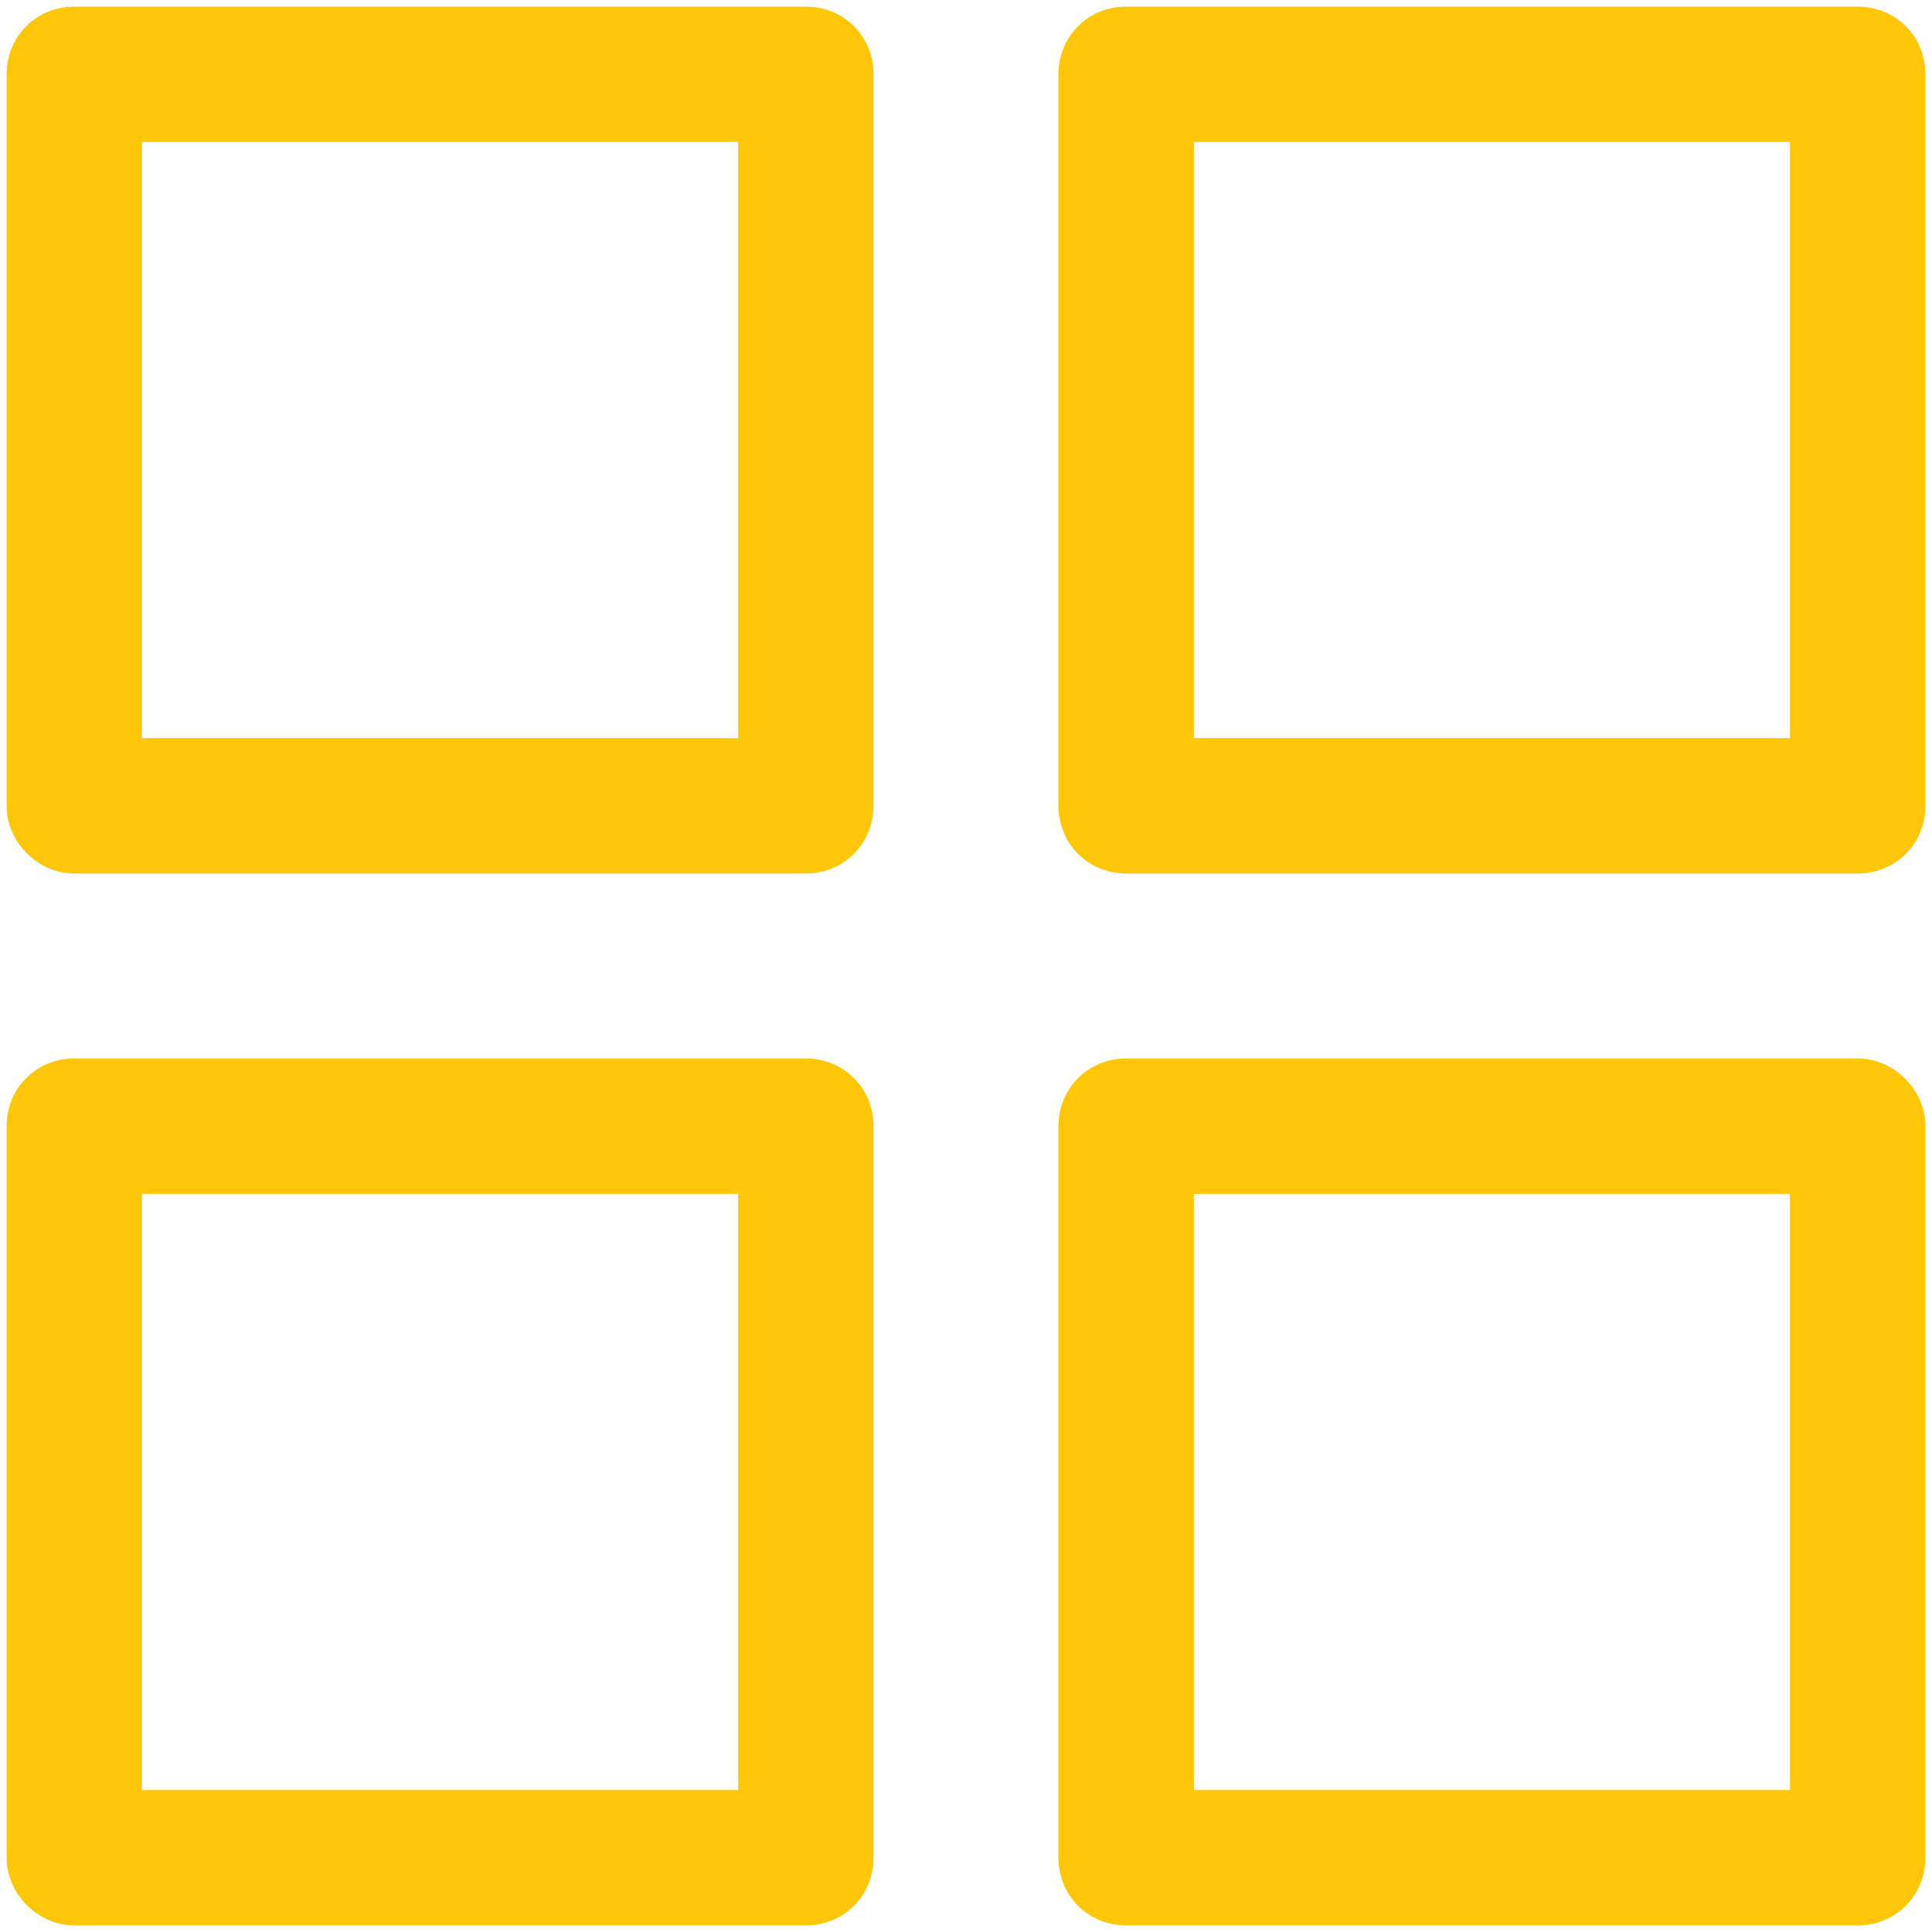
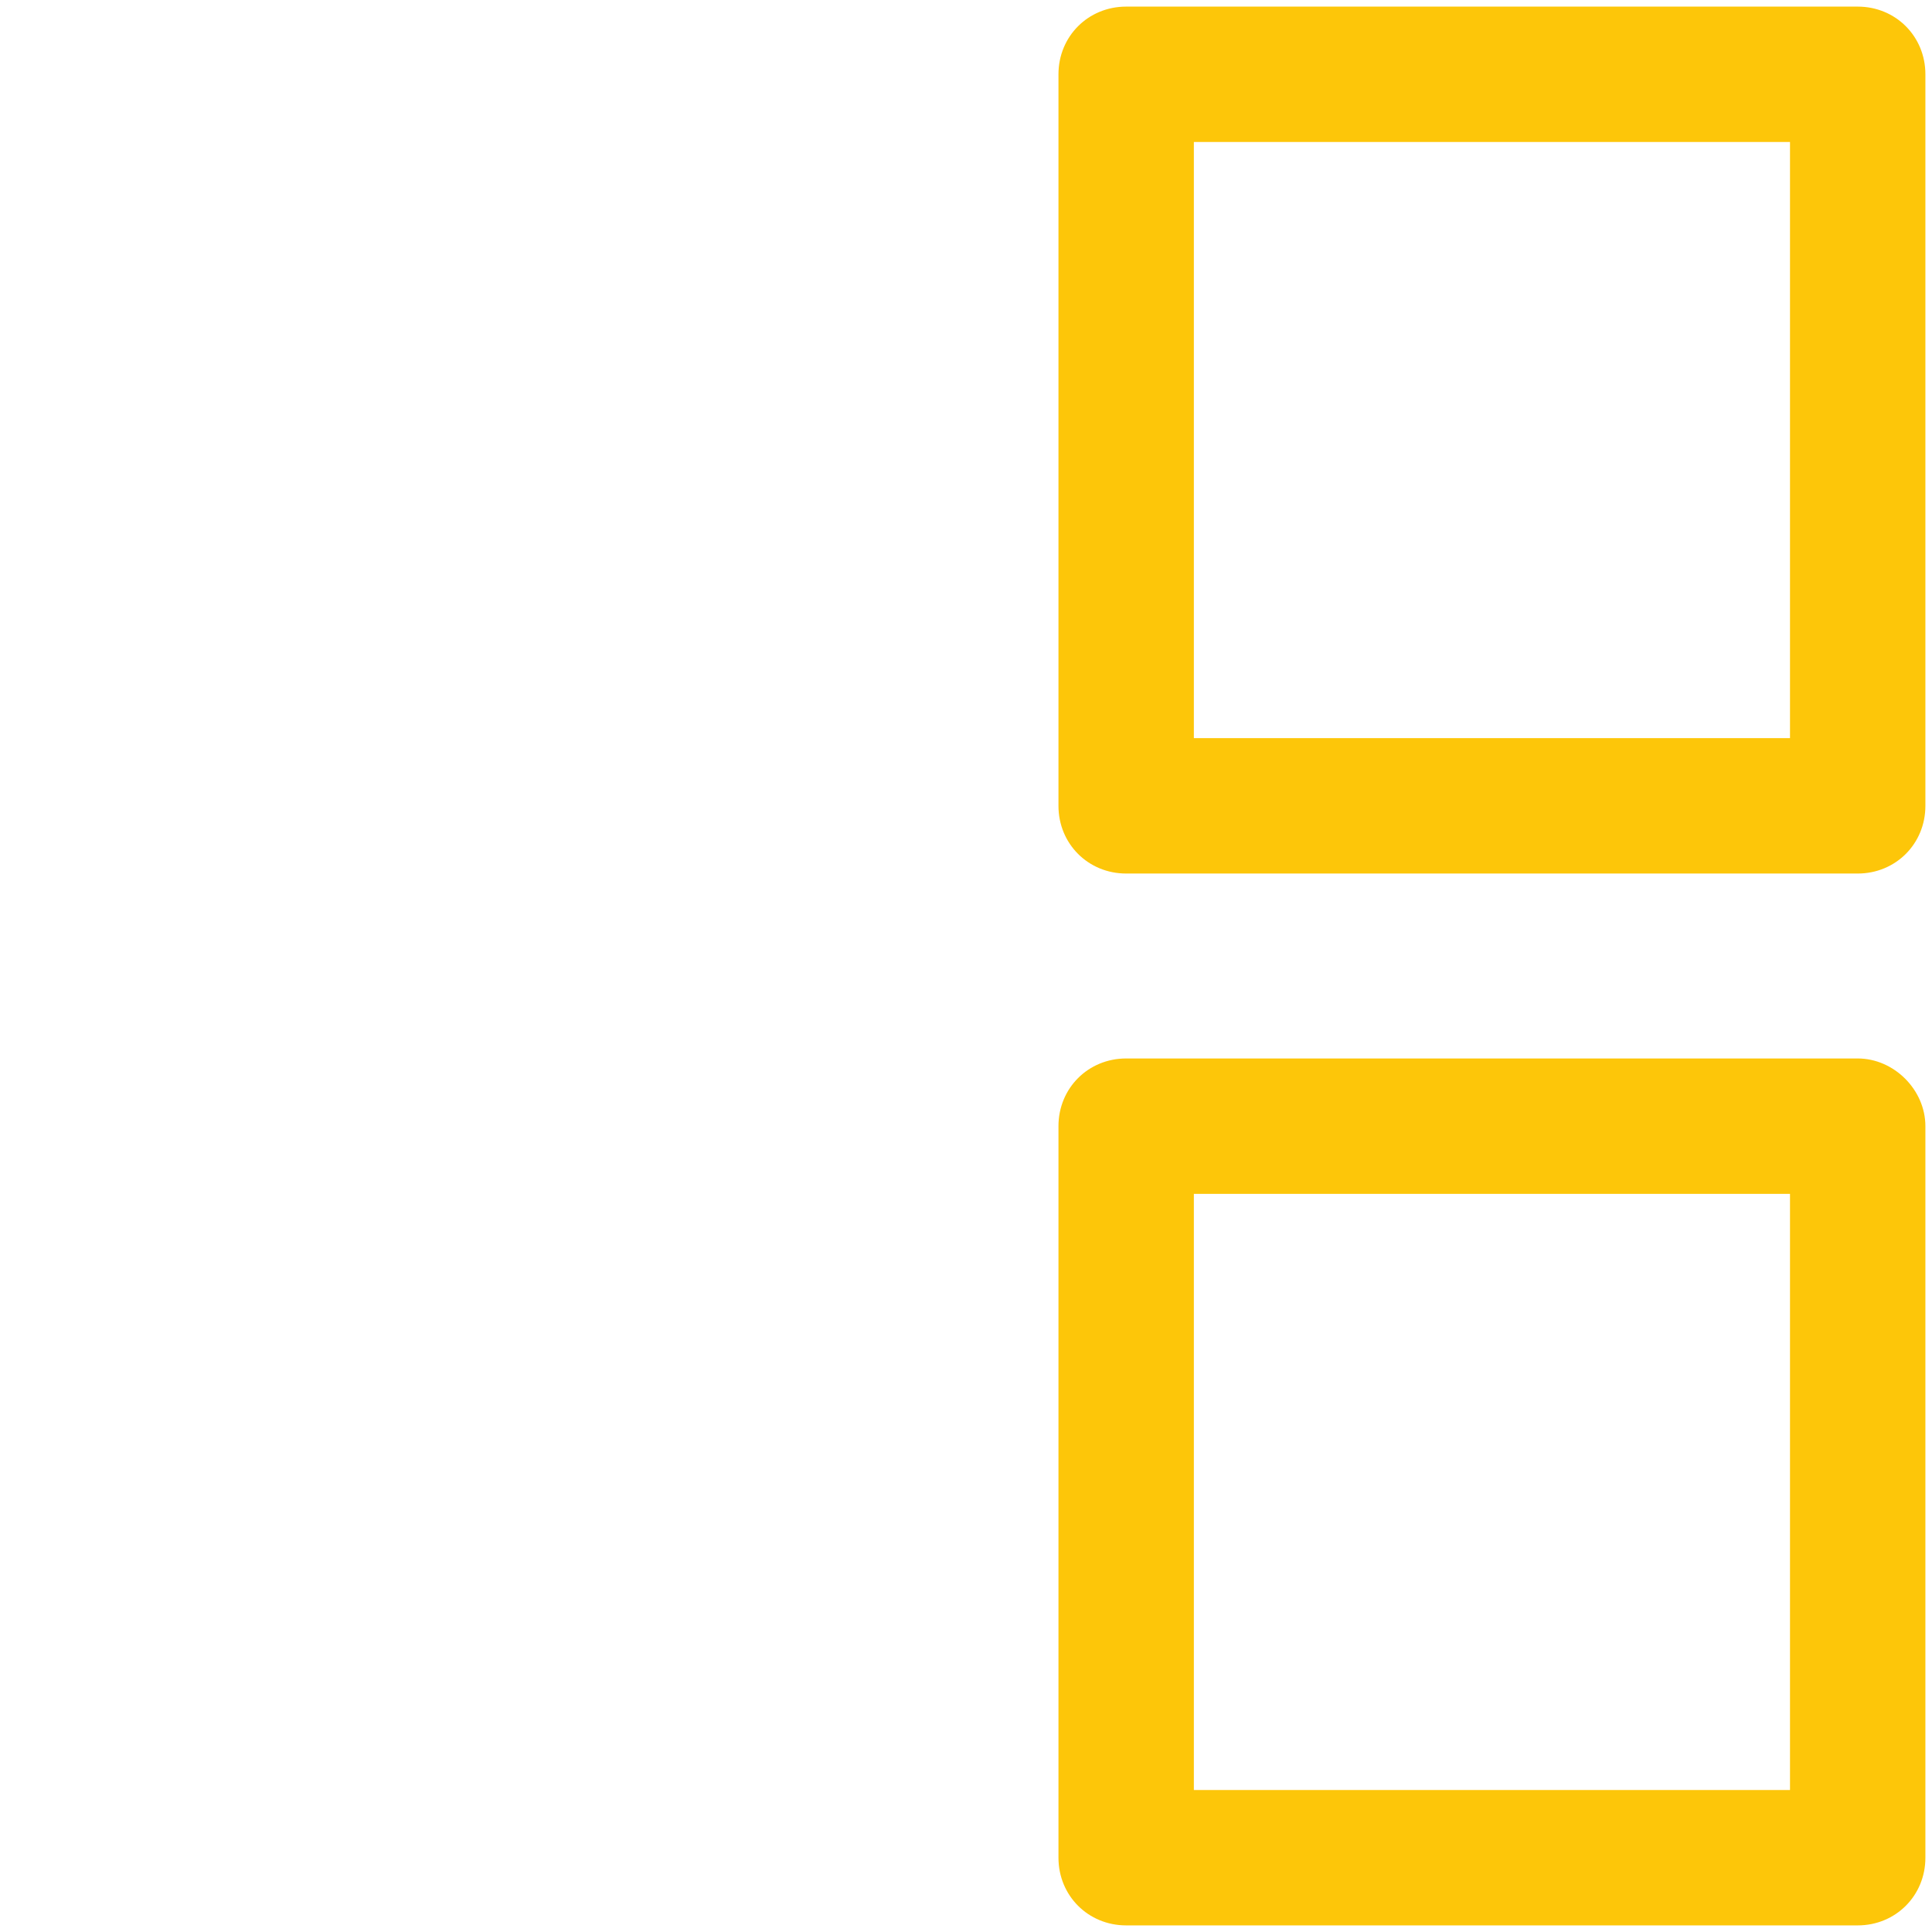
<svg xmlns="http://www.w3.org/2000/svg" width="50px" height="50px" viewBox="0 0 50 50" version="1.1">
  <title>928C4879-9F52-4A67-9D67-1A1296F2AD39</title>
  <desc>Created with sketchtool.</desc>
  <defs />
  <g id="Homepage" stroke="none" stroke-width="1" fill="none" fill-rule="evenodd">
    <g id="HomepageOK-1080px" transform="translate(-904, -5928)" fill="#FDC609" fill-rule="nonzero">
      <g id="bandeau-boost" transform="translate(0, 5602)">
        <g id="Group-14" transform="translate(854, 121)">
          <g id="divers" transform="translate(0, 180)">
            <g id="001-layout" transform="translate(50, 25)">
-               <path d="M1.923,22.607 L20.855,22.607 C21.838,22.607 22.607,21.838 22.607,20.855 L22.607,1.923 C22.607,0.94 21.838,0.171 20.855,0.171 L1.923,0.171 C0.94,0.171 0.171,0.94 0.171,1.923 L0.171,20.855 C0.171,21.795 0.983,22.607 1.923,22.607 Z M3.675,3.675 L19.103,3.675 L19.103,19.103 L3.675,19.103 L3.675,3.675 Z" id="Shape" />
              <path d="M49.829,1.923 C49.829,0.94 49.06,0.171 48.077,0.171 L29.145,0.171 C28.162,0.171 27.393,0.94 27.393,1.923 L27.393,20.855 C27.393,21.838 28.162,22.607 29.145,22.607 L48.077,22.607 C49.06,22.607 49.829,21.838 49.829,20.855 L49.829,1.923 Z M46.325,19.103 L30.897,19.103 L30.897,3.675 L46.325,3.675 L46.325,19.103 Z" id="Shape" />
-               <path d="M1.923,49.829 L20.855,49.829 C21.838,49.829 22.607,49.06 22.607,48.077 L22.607,29.145 C22.607,28.162 21.838,27.393 20.855,27.393 L1.923,27.393 C0.94,27.393 0.171,28.162 0.171,29.145 L0.171,48.077 C0.171,49.017 0.983,49.829 1.923,49.829 Z M3.675,30.897 L19.103,30.897 L19.103,46.325 L3.675,46.325 L3.675,30.897 Z" id="Shape" />
-               <path d="M48.077,27.393 L29.145,27.393 C28.162,27.393 27.393,28.162 27.393,29.145 L27.393,48.077 C27.393,49.06 28.162,49.829 29.145,49.829 L48.077,49.829 C49.06,49.829 49.829,49.06 49.829,48.077 L49.829,29.145 C49.829,28.205 49.017,27.393 48.077,27.393 Z M46.325,46.325 L30.897,46.325 L30.897,30.897 L46.325,30.897 L46.325,46.325 Z" id="Shape" />
+               <path d="M48.077,27.393 L29.145,27.393 C28.162,27.393 27.393,28.162 27.393,29.145 L27.393,48.077 C27.393,49.06 28.162,49.829 29.145,49.829 L48.077,49.829 C49.06,49.829 49.829,49.06 49.829,48.077 L49.829,29.145 C49.829,28.205 49.017,27.393 48.077,27.393 Z M46.325,46.325 L30.897,46.325 L30.897,30.897 L46.325,30.897 Z" id="Shape" />
            </g>
          </g>
        </g>
      </g>
    </g>
  </g>
</svg>